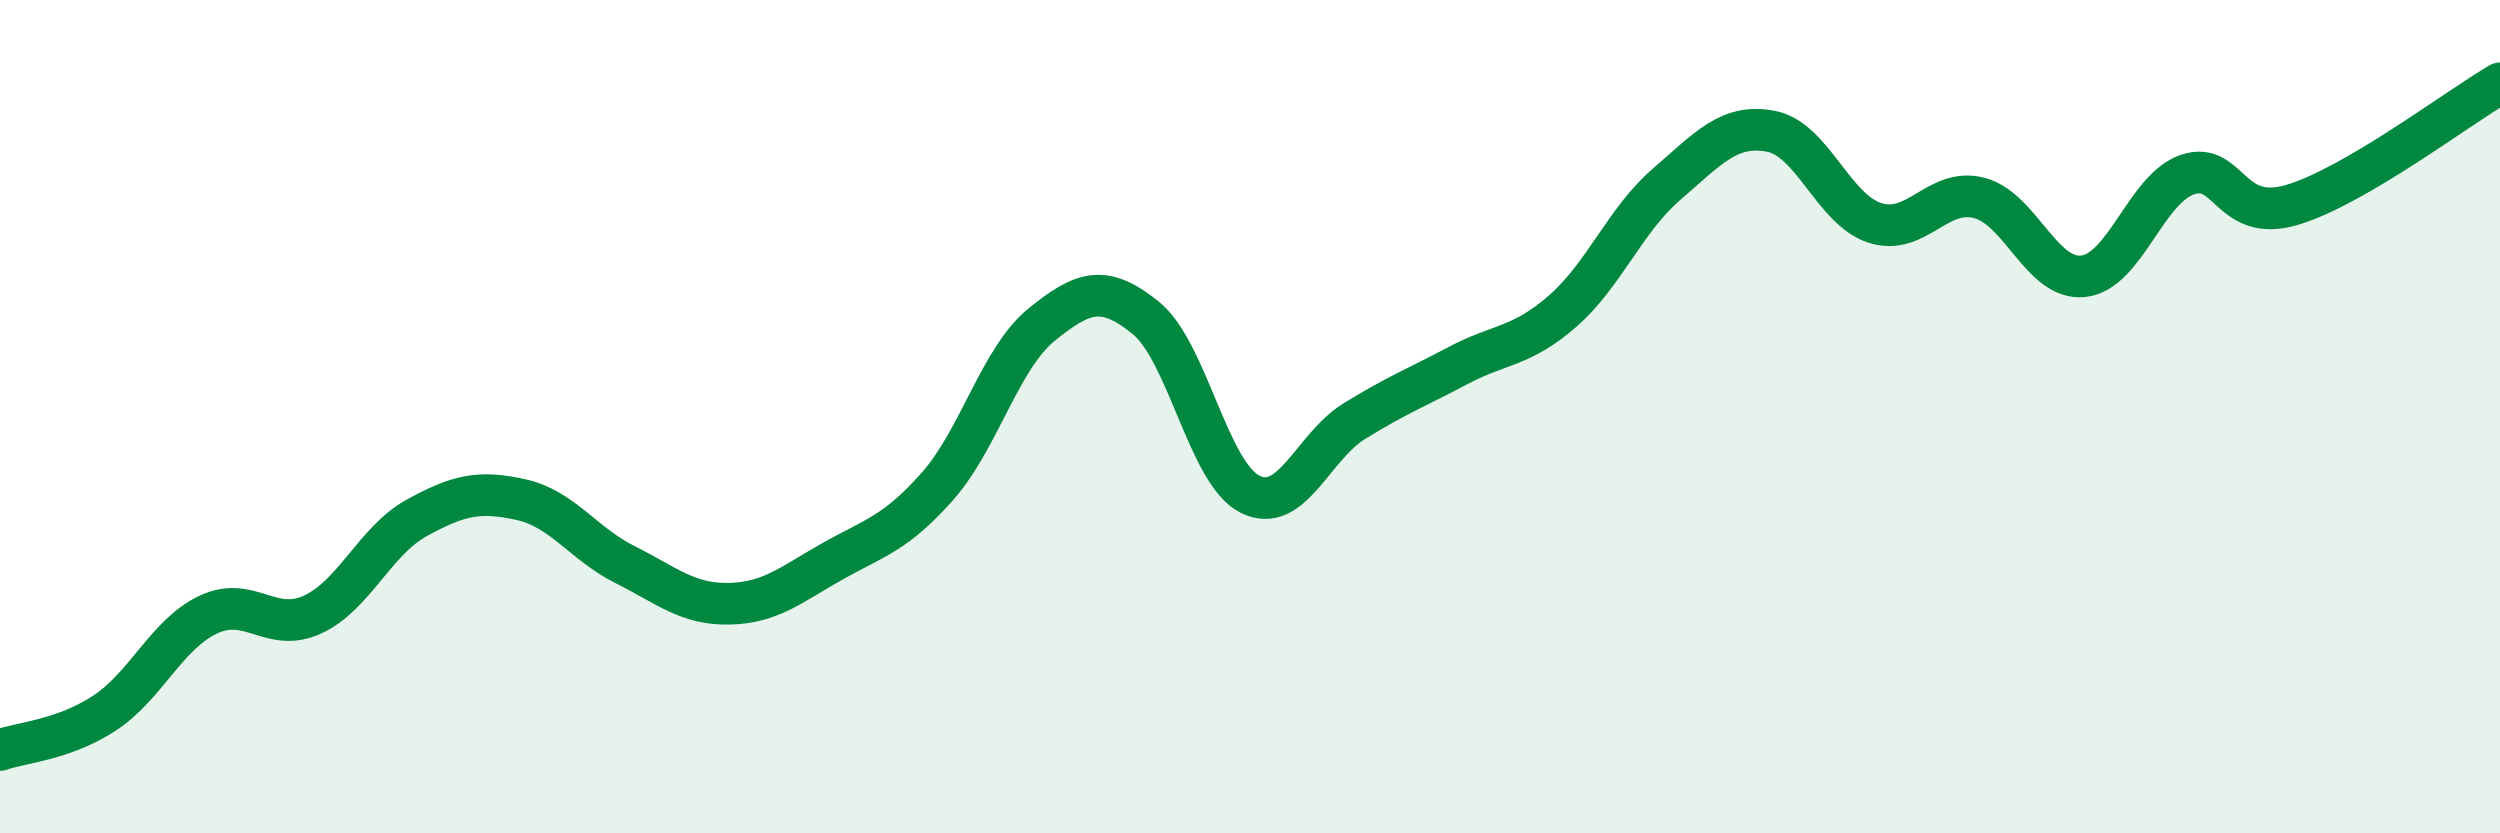
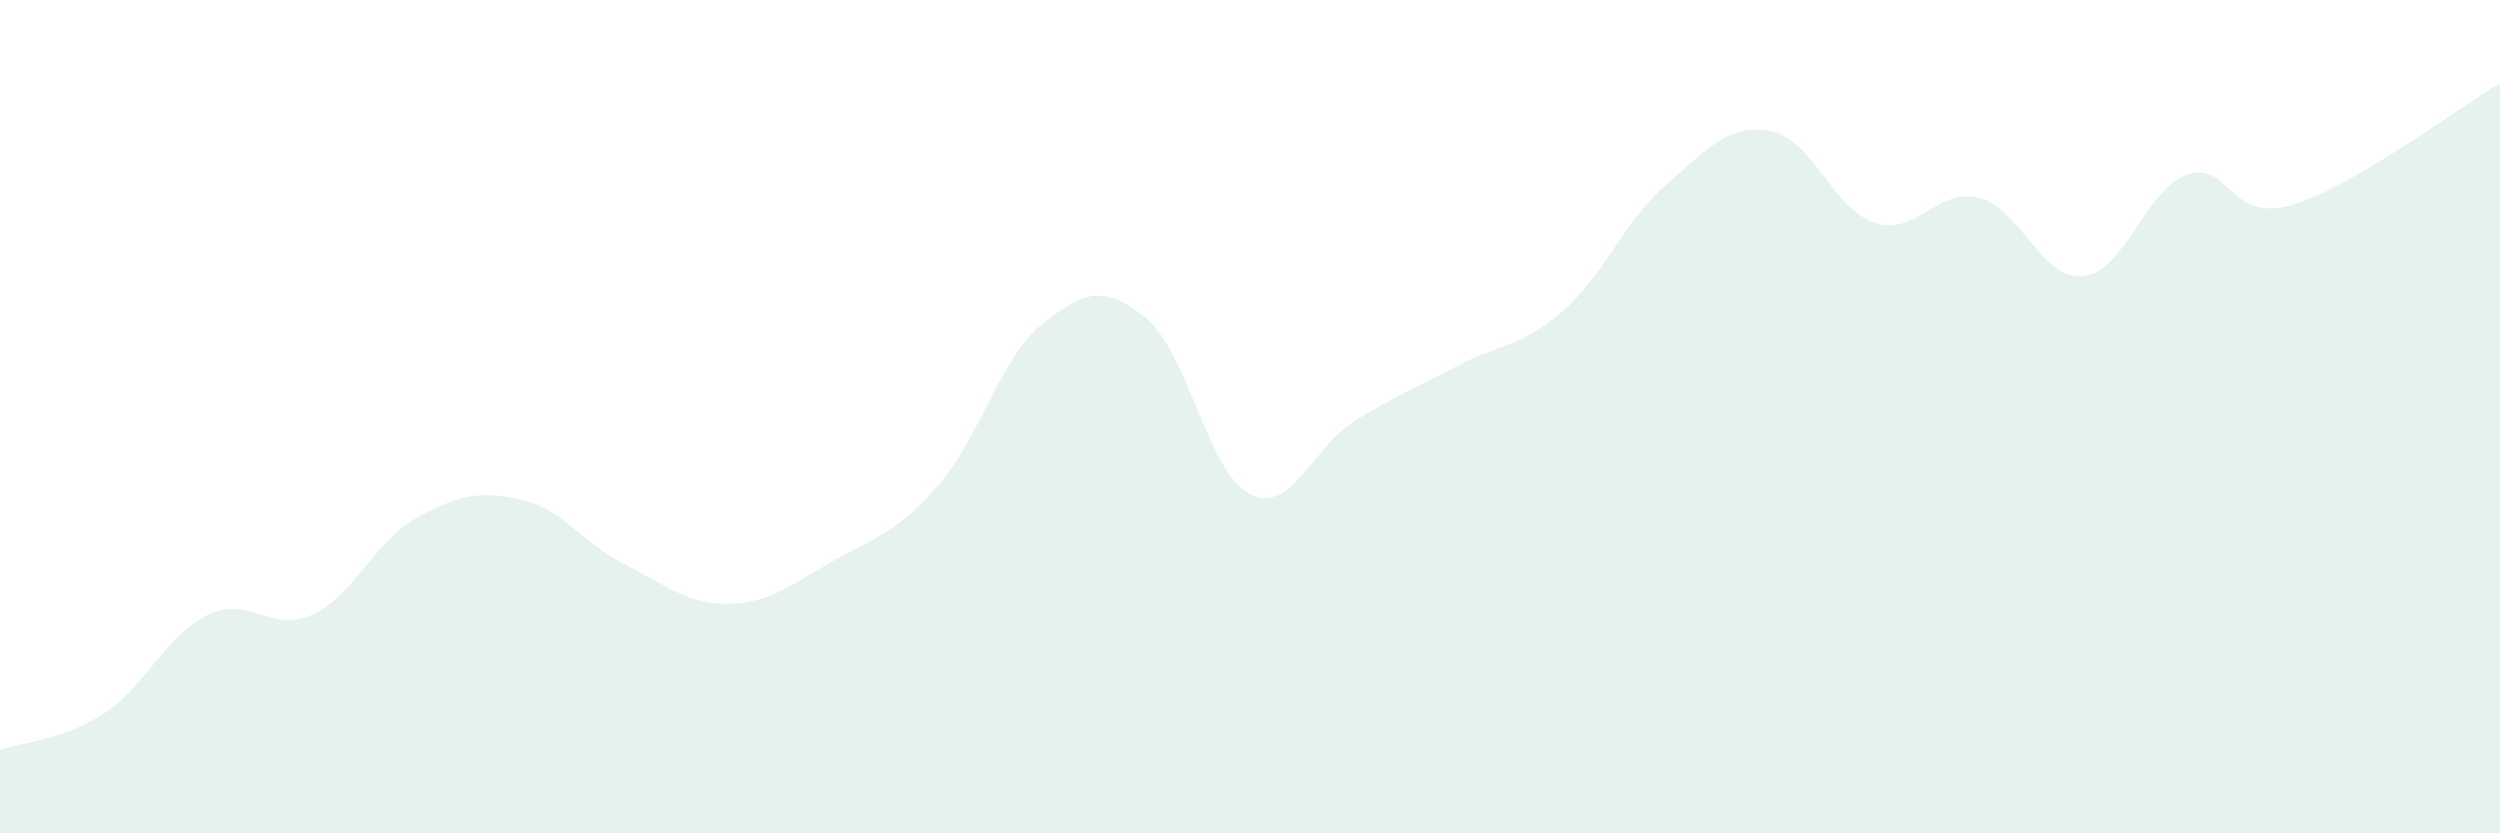
<svg xmlns="http://www.w3.org/2000/svg" width="60" height="20" viewBox="0 0 60 20">
  <path d="M 0,18 C 0.5,17.82 1.5,17.77 2.5,17.12 C 3.5,16.47 4,15.22 5,14.75 C 6,14.28 6.5,15.21 7.5,14.75 C 8.5,14.29 9,12.98 10,12.43 C 11,11.88 11.5,11.77 12.5,11.99 C 13.5,12.21 14,13.05 15,13.55 C 16,14.05 16.5,14.51 17.5,14.49 C 18.5,14.47 19,14.02 20,13.46 C 21,12.9 21.5,12.8 22.5,11.67 C 23.5,10.54 24,8.6 25,7.79 C 26,6.98 26.5,6.82 27.5,7.63 C 28.5,8.44 29,11.36 30,11.86 C 31,12.36 31.5,10.73 32.5,10.11 C 33.5,9.49 34,9.3 35,8.77 C 36,8.24 36.5,8.34 37.5,7.47 C 38.5,6.6 39,5.28 40,4.42 C 41,3.56 41.5,2.96 42.5,3.15 C 43.5,3.34 44,5.03 45,5.35 C 46,5.67 46.5,4.49 47.5,4.75 C 48.5,5.01 49,6.74 50,6.63 C 51,6.52 51.5,4.53 52.5,4.19 C 53.5,3.85 53.5,5.36 55,4.92 C 56.5,4.48 59,2.58 60,2L60 20L0 20Z" fill="#008740" opacity="0.1" stroke-linecap="round" stroke-linejoin="round" />
-   <path d="M 0,18 C 0.5,17.82 1.5,17.77 2.5,17.12 C 3.5,16.47 4,15.22 5,14.75 C 6,14.28 6.5,15.21 7.5,14.75 C 8.5,14.29 9,12.98 10,12.43 C 11,11.88 11.5,11.77 12.5,11.99 C 13.5,12.21 14,13.05 15,13.55 C 16,14.05 16.5,14.51 17.5,14.49 C 18.5,14.47 19,14.02 20,13.46 C 21,12.9 21.5,12.8 22.5,11.67 C 23.5,10.54 24,8.6 25,7.79 C 26,6.98 26.5,6.82 27.5,7.63 C 28.5,8.44 29,11.36 30,11.86 C 31,12.36 31.5,10.73 32.5,10.11 C 33.5,9.49 34,9.3 35,8.77 C 36,8.24 36.5,8.34 37.5,7.47 C 38.5,6.6 39,5.28 40,4.42 C 41,3.56 41.5,2.96 42.5,3.15 C 43.5,3.34 44,5.03 45,5.35 C 46,5.67 46.5,4.49 47.5,4.75 C 48.5,5.01 49,6.74 50,6.63 C 51,6.52 51.5,4.53 52.5,4.19 C 53.5,3.85 53.5,5.36 55,4.92 C 56.5,4.48 59,2.58 60,2" stroke="#008740" stroke-width="1" fill="none" stroke-linecap="round" stroke-linejoin="round" />
</svg>